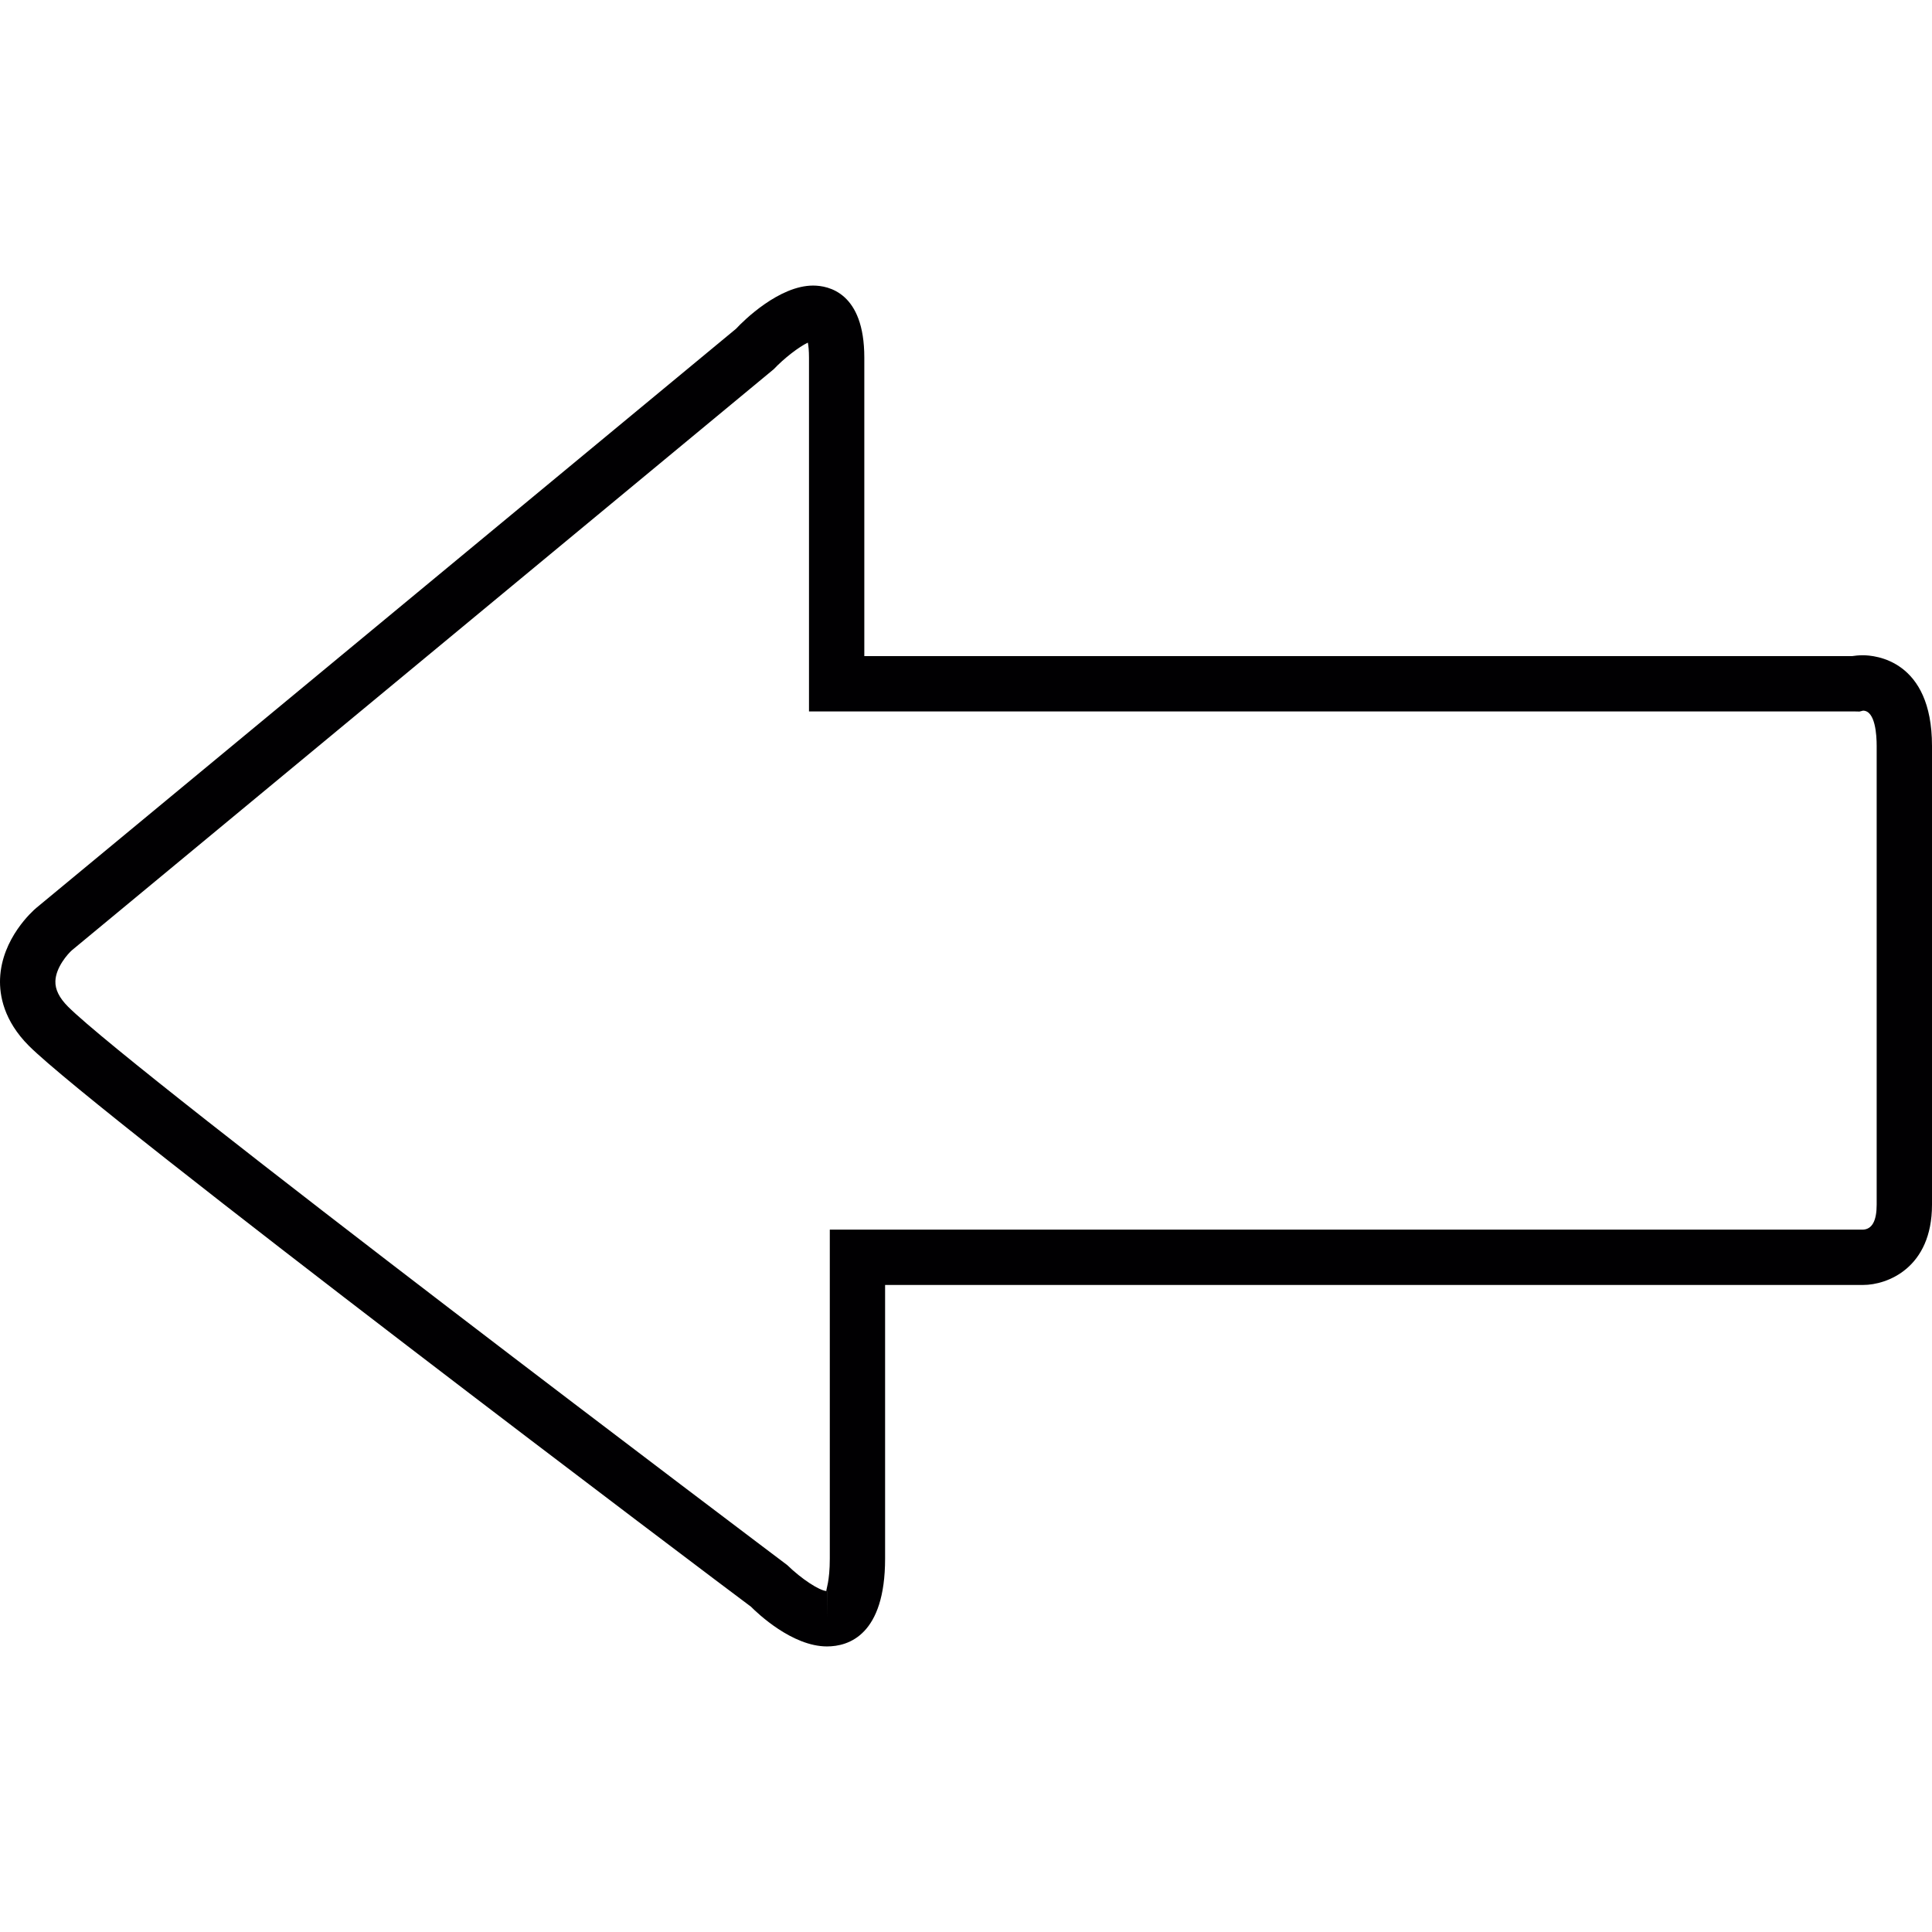
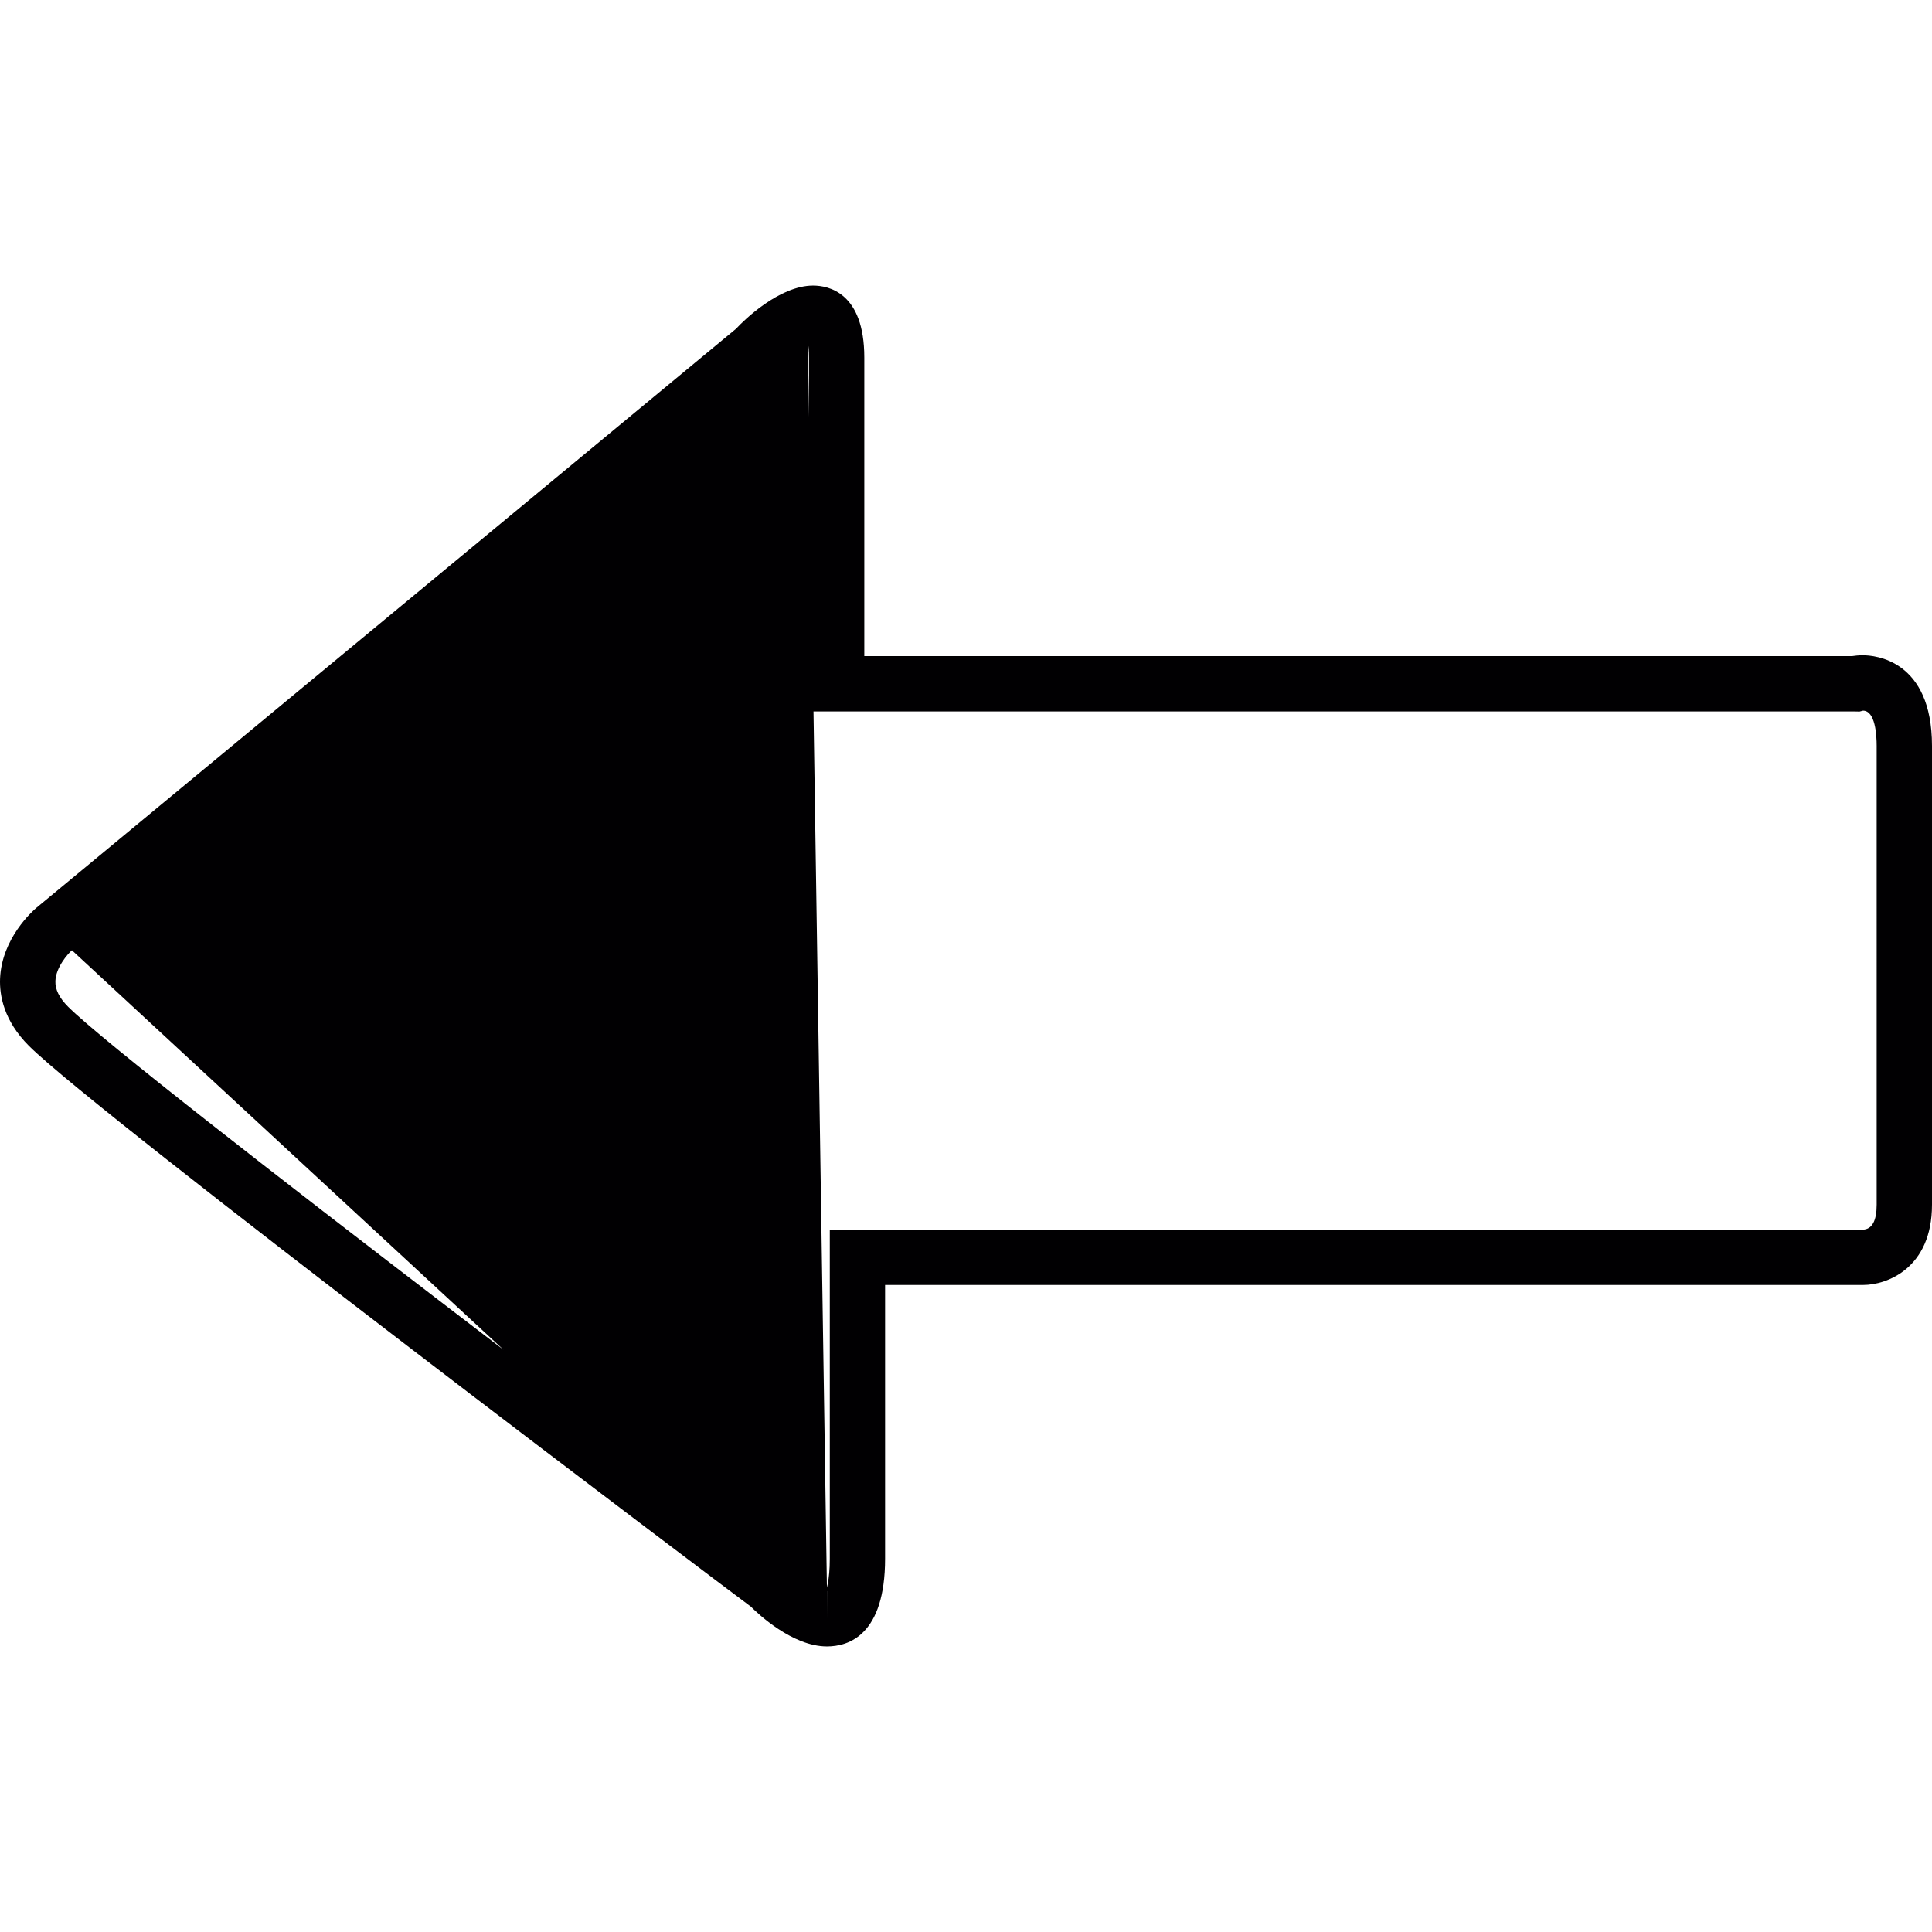
<svg xmlns="http://www.w3.org/2000/svg" height="800px" width="800px" version="1.1" id="Capa_1" viewBox="0 0 200.587 200.587" xml:space="preserve">
  <g>
    <g>
      <g>
-         <path style="fill:#010002;" d="M85.86,170.938c-3.611,0-7.211-3.443-7.899-4.13c-2.469-1.822-67.787-51.067-74.966-58.231     c-2.602-2.609-3.06-5.236-2.988-6.979c0.172-4.177,3.396-7.032,3.765-7.34l72.647-60.125c0.795-0.866,4.488-4.484,7.999-4.484     c1.6,0,5.318,0.727,5.318,7.476v30.993h102.57c0.286-0.047,0.666-0.086,1.12-0.086c1.195,0,7.161,0.455,7.161,9.409v47.635     c0,6.592-4.67,8.332-7.14,8.332H91.894v28.409C91.894,169.75,88.115,170.938,85.86,170.938z M85.86,165.194v2.87l0.007-2.87     H85.86z M83.874,35.572c-0.923,0.44-2.452,1.607-3.536,2.756L7.465,98.66c-0.429,0.379-1.668,1.772-1.714,3.207     c-0.029,0.866,0.401,1.732,1.313,2.648c6.893,6.889,73.993,57.469,74.669,57.977c1.51,1.467,3.303,2.623,4.062,2.698     c-0.043-0.136,0.358-0.988,0.358-3.371v-34.153h107.269c0.941-0.043,1.421-0.909,1.421-2.591V77.441     c0-1.106-0.136-3.658-1.417-3.658l-0.361,0.093l-0.483-0.011H83.992V37.129C83.992,36.399,83.938,35.901,83.874,35.572z" />
+         <path style="fill:#010002;" d="M85.86,170.938c-3.611,0-7.211-3.443-7.899-4.13c-2.469-1.822-67.787-51.067-74.966-58.231     c-2.602-2.609-3.06-5.236-2.988-6.979c0.172-4.177,3.396-7.032,3.765-7.34l72.647-60.125c0.795-0.866,4.488-4.484,7.999-4.484     c1.6,0,5.318,0.727,5.318,7.476v30.993h102.57c0.286-0.047,0.666-0.086,1.12-0.086c1.195,0,7.161,0.455,7.161,9.409v47.635     c0,6.592-4.67,8.332-7.14,8.332H91.894v28.409C91.894,169.75,88.115,170.938,85.86,170.938z M85.86,165.194v2.87l0.007-2.87     H85.86z c-0.923,0.44-2.452,1.607-3.536,2.756L7.465,98.66c-0.429,0.379-1.668,1.772-1.714,3.207     c-0.029,0.866,0.401,1.732,1.313,2.648c6.893,6.889,73.993,57.469,74.669,57.977c1.51,1.467,3.303,2.623,4.062,2.698     c-0.043-0.136,0.358-0.988,0.358-3.371v-34.153h107.269c0.941-0.043,1.421-0.909,1.421-2.591V77.441     c0-1.106-0.136-3.658-1.417-3.658l-0.361,0.093l-0.483-0.011H83.992V37.129C83.992,36.399,83.938,35.901,83.874,35.572z" />
      </g>
    </g>
  </g>
</svg>